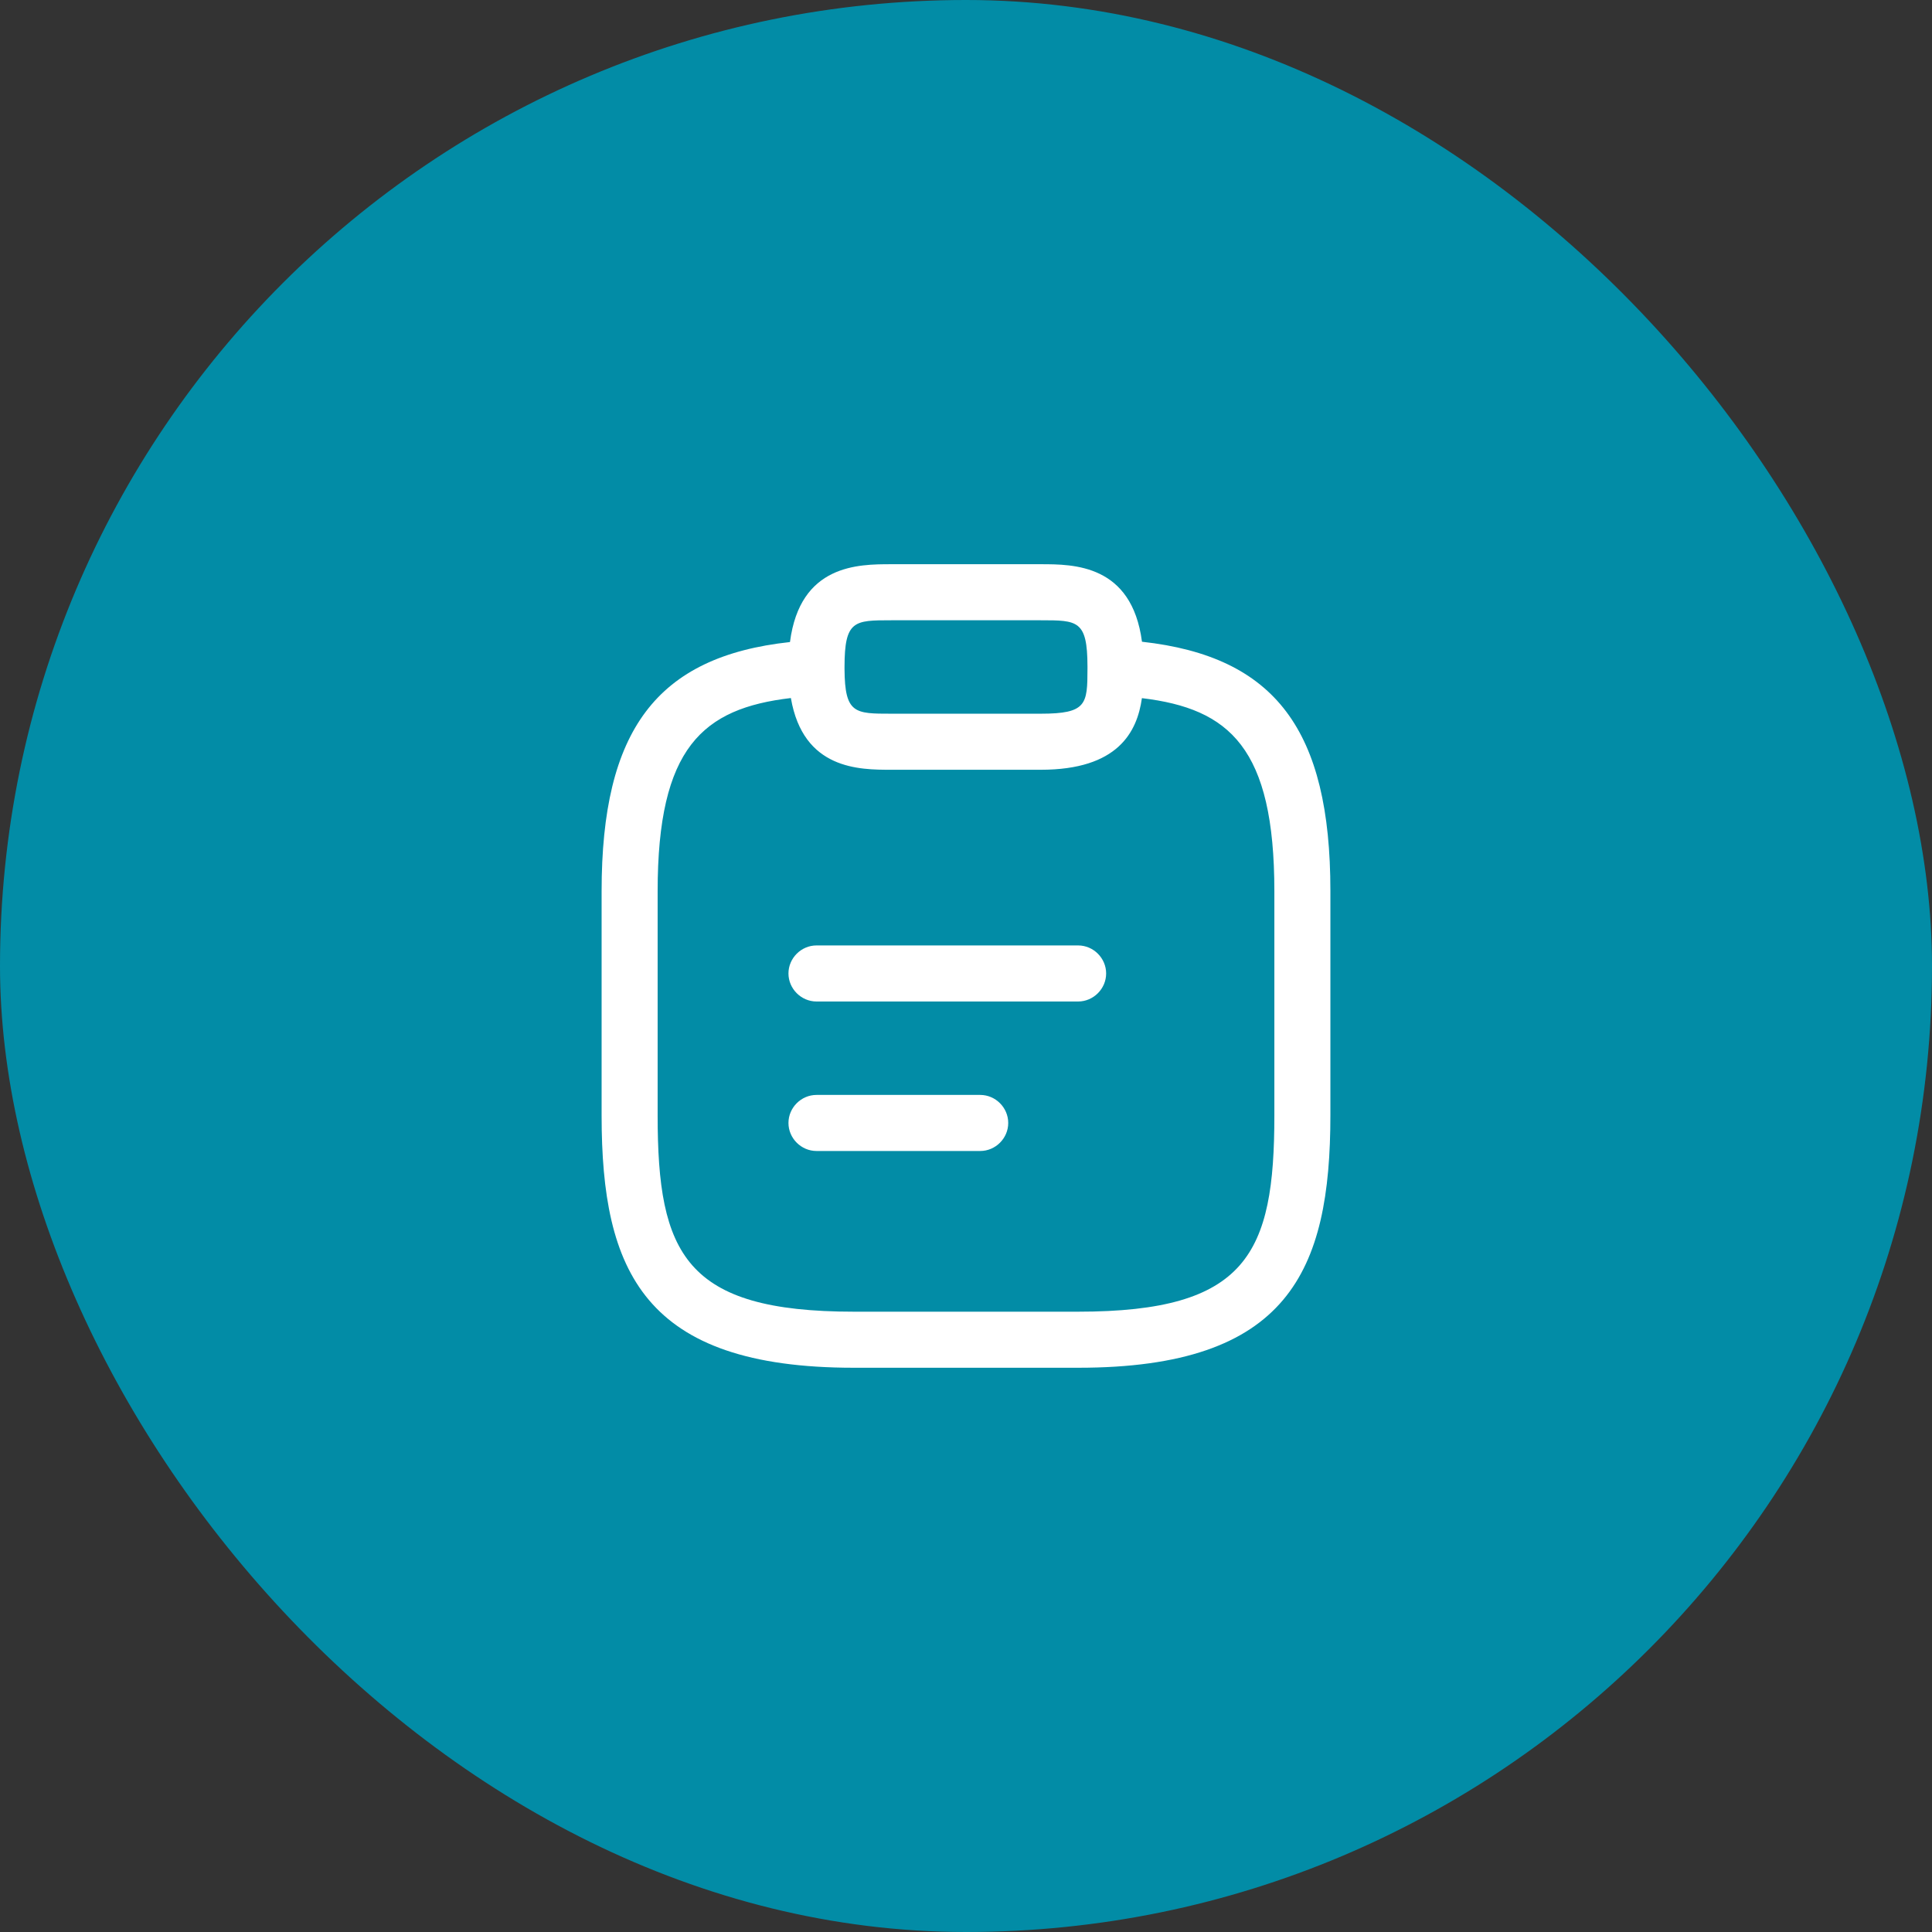
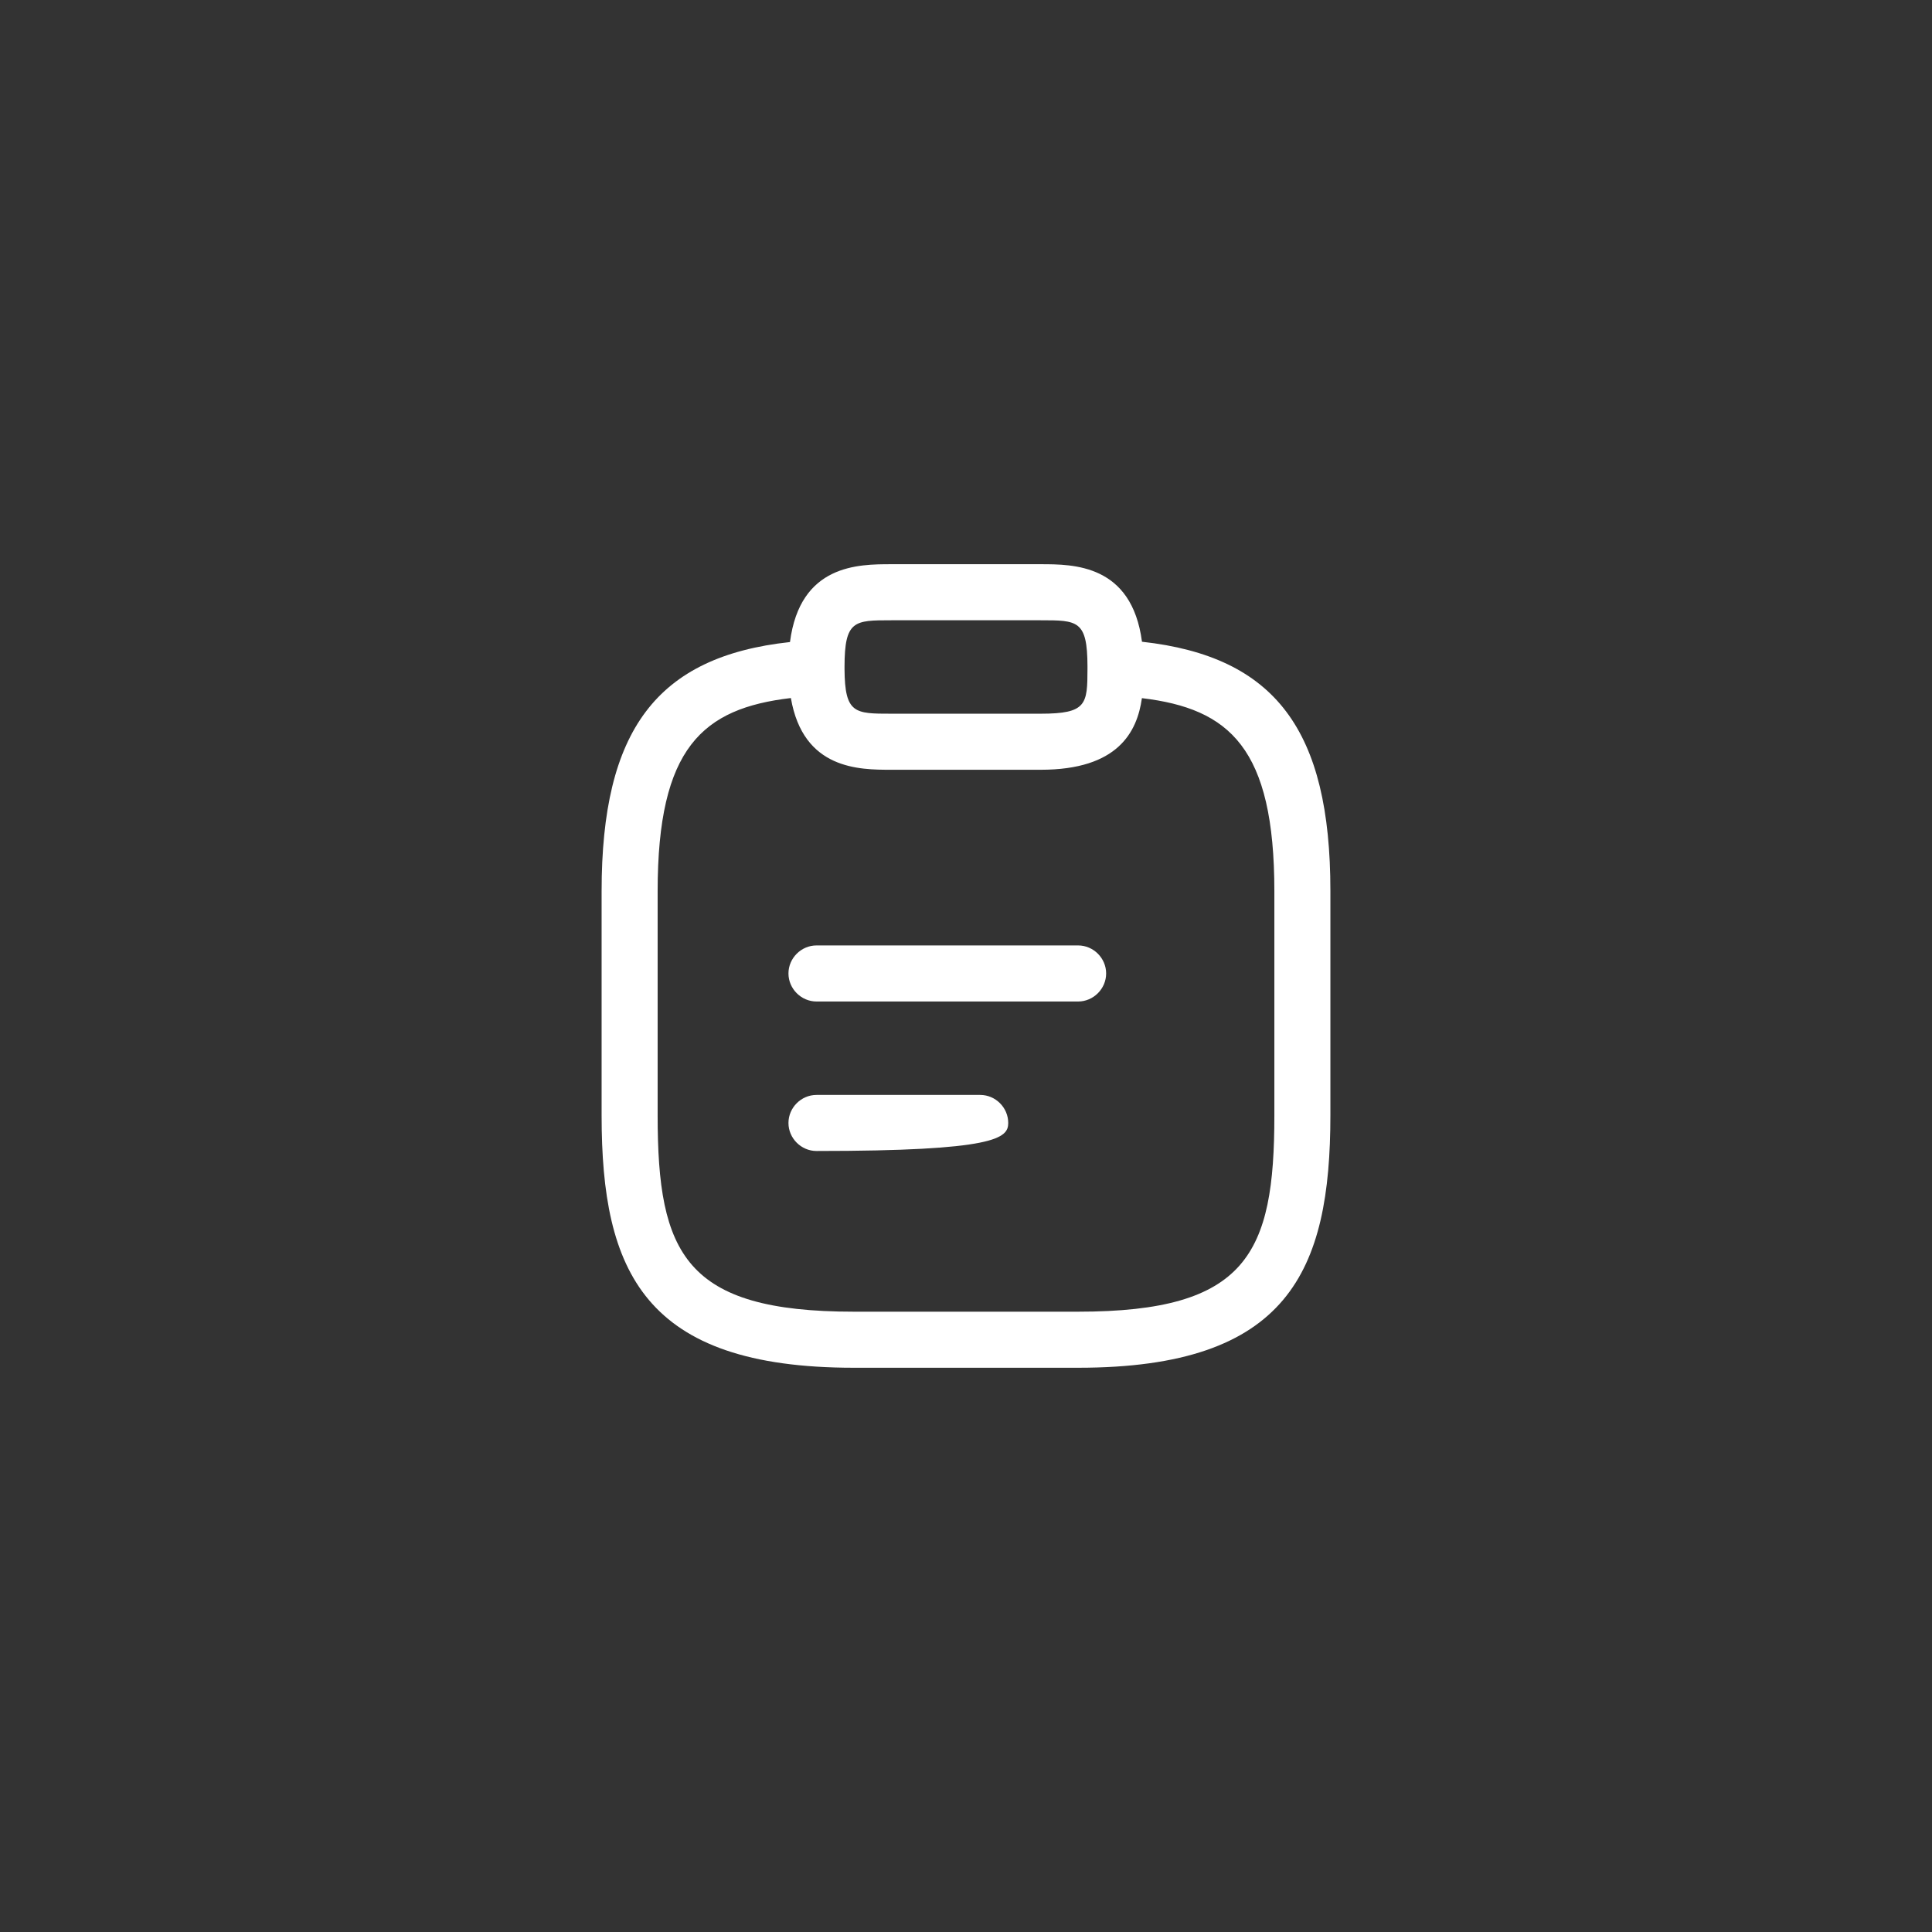
<svg xmlns="http://www.w3.org/2000/svg" width="56" height="56" viewBox="0 0 56 56" fill="none">
  <rect x="0" y="0" width="56" height="56" fill="#333333" stroke="none" />
-   <rect width="56" height="56" rx="28" fill="#028CA6" />
-   <path fill-rule="evenodd" clip-rule="evenodd" d="M30.167 22.312H25.833C24.911 22.312 23.281 22.312 22.924 20.233C20.366 20.533 19.062 21.668 19.062 25.833V32.333C19.062 36.341 19.853 38.02 24.75 38.02H31.25C36.147 38.02 36.938 36.341 36.938 32.333V25.833C36.938 21.681 35.642 20.54 33.099 20.236C32.96 21.22 32.402 22.312 30.167 22.312ZM31.521 19.39C31.52 20.415 31.496 20.687 30.167 20.687H25.833C24.778 20.687 24.488 20.687 24.479 19.397C24.48 19.372 24.48 19.348 24.479 19.323C24.481 17.979 24.764 17.979 25.833 17.979H30.167C31.233 17.979 31.518 17.979 31.521 19.311C31.52 19.338 31.52 19.364 31.521 19.39ZM33.101 18.601C32.805 16.354 31.113 16.354 30.167 16.354H25.833C24.885 16.354 23.19 16.354 22.898 18.61C19.027 19.03 17.438 21.174 17.438 25.833V32.333C17.438 36.85 18.662 39.645 24.75 39.645H31.25C37.338 39.645 38.562 36.85 38.562 32.322V25.822C38.562 21.173 36.972 19.029 33.101 18.601ZM23.667 29.029H31.25C31.694 29.029 32.062 28.66 32.062 28.216C32.062 27.772 31.694 27.404 31.25 27.404H23.667C23.223 27.404 22.854 27.772 22.854 28.216C22.854 28.66 23.223 29.029 23.667 29.029ZM23.667 33.362H28.412C28.856 33.362 29.224 32.994 29.224 32.55C29.224 32.105 28.856 31.737 28.412 31.737H23.667C23.223 31.737 22.854 32.105 22.854 32.55C22.854 32.994 23.223 33.362 23.667 33.362Z" fill="white" />
+   <path fill-rule="evenodd" clip-rule="evenodd" d="M30.167 22.312H25.833C24.911 22.312 23.281 22.312 22.924 20.233C20.366 20.533 19.062 21.668 19.062 25.833V32.333C19.062 36.341 19.853 38.02 24.75 38.02H31.25C36.147 38.02 36.938 36.341 36.938 32.333V25.833C36.938 21.681 35.642 20.54 33.099 20.236C32.96 21.22 32.402 22.312 30.167 22.312ZM31.521 19.39C31.52 20.415 31.496 20.687 30.167 20.687H25.833C24.778 20.687 24.488 20.687 24.479 19.397C24.48 19.372 24.48 19.348 24.479 19.323C24.481 17.979 24.764 17.979 25.833 17.979H30.167C31.233 17.979 31.518 17.979 31.521 19.311C31.52 19.338 31.52 19.364 31.521 19.39ZM33.101 18.601C32.805 16.354 31.113 16.354 30.167 16.354H25.833C24.885 16.354 23.19 16.354 22.898 18.61C19.027 19.03 17.438 21.174 17.438 25.833V32.333C17.438 36.85 18.662 39.645 24.75 39.645H31.25C37.338 39.645 38.562 36.85 38.562 32.322V25.822C38.562 21.173 36.972 19.029 33.101 18.601ZM23.667 29.029H31.25C31.694 29.029 32.062 28.66 32.062 28.216C32.062 27.772 31.694 27.404 31.25 27.404H23.667C23.223 27.404 22.854 27.772 22.854 28.216C22.854 28.66 23.223 29.029 23.667 29.029ZM23.667 33.362C28.856 33.362 29.224 32.994 29.224 32.55C29.224 32.105 28.856 31.737 28.412 31.737H23.667C23.223 31.737 22.854 32.105 22.854 32.55C22.854 32.994 23.223 33.362 23.667 33.362Z" fill="white" />
</svg>